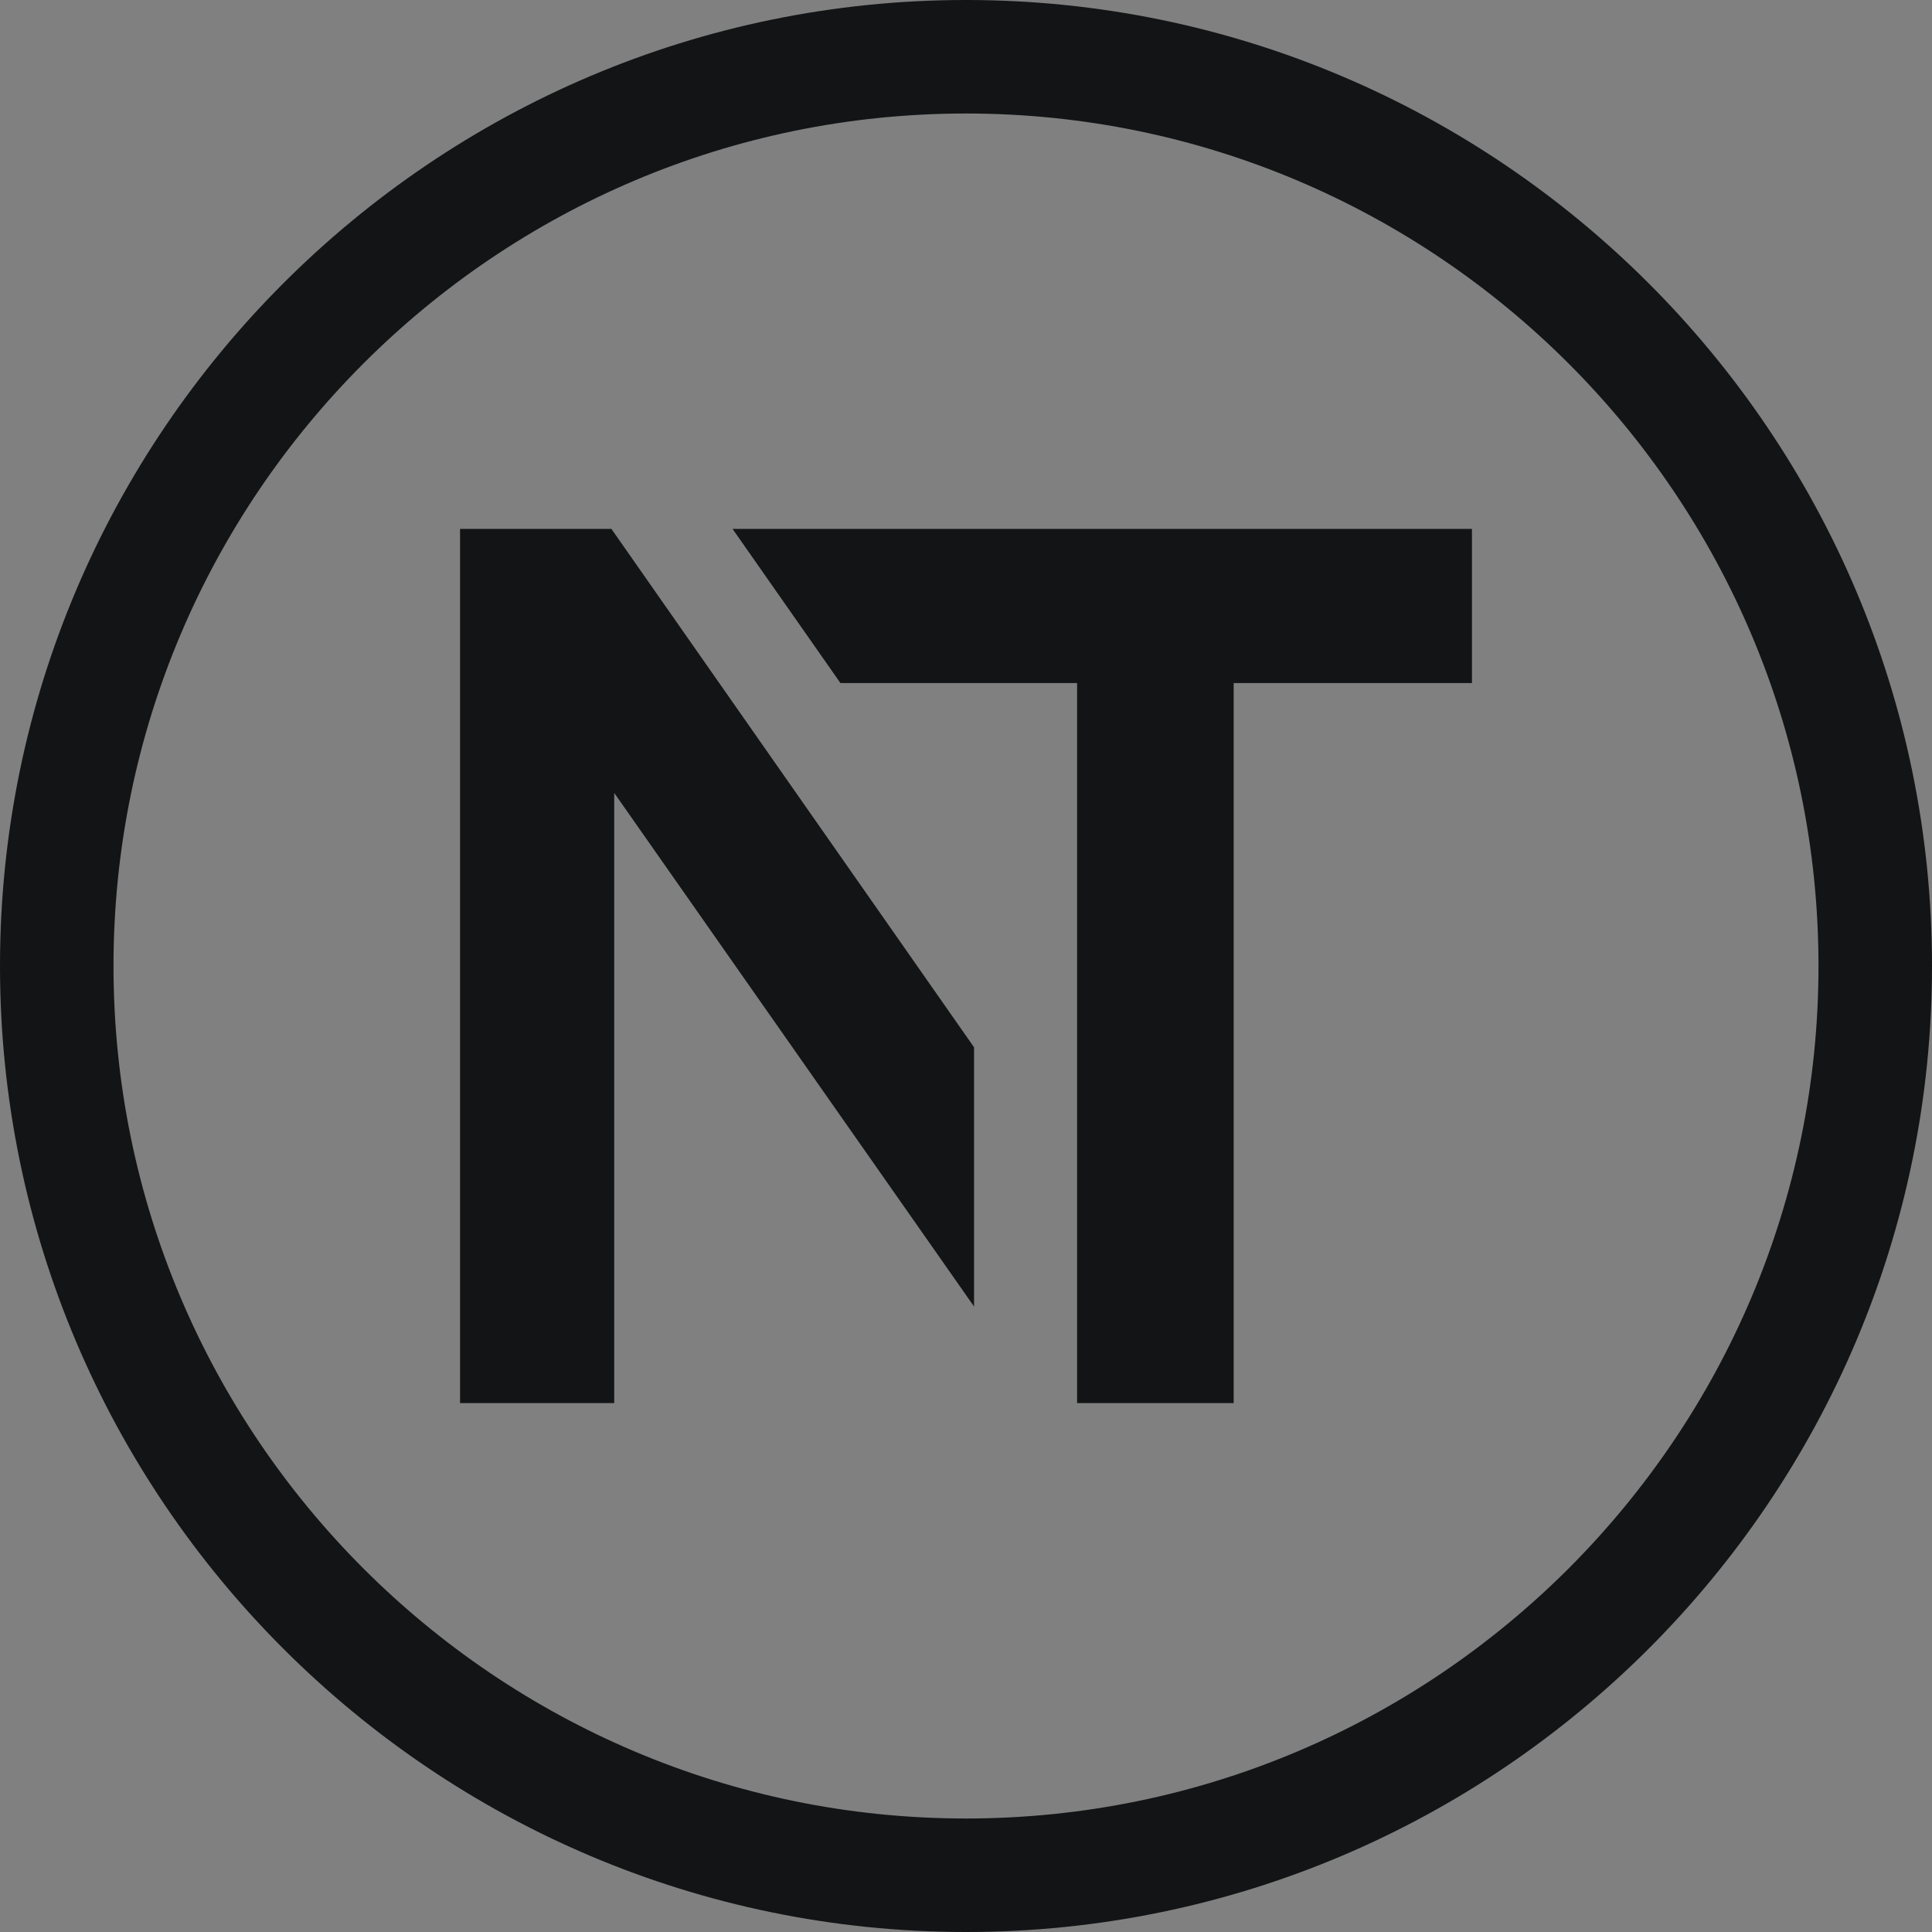
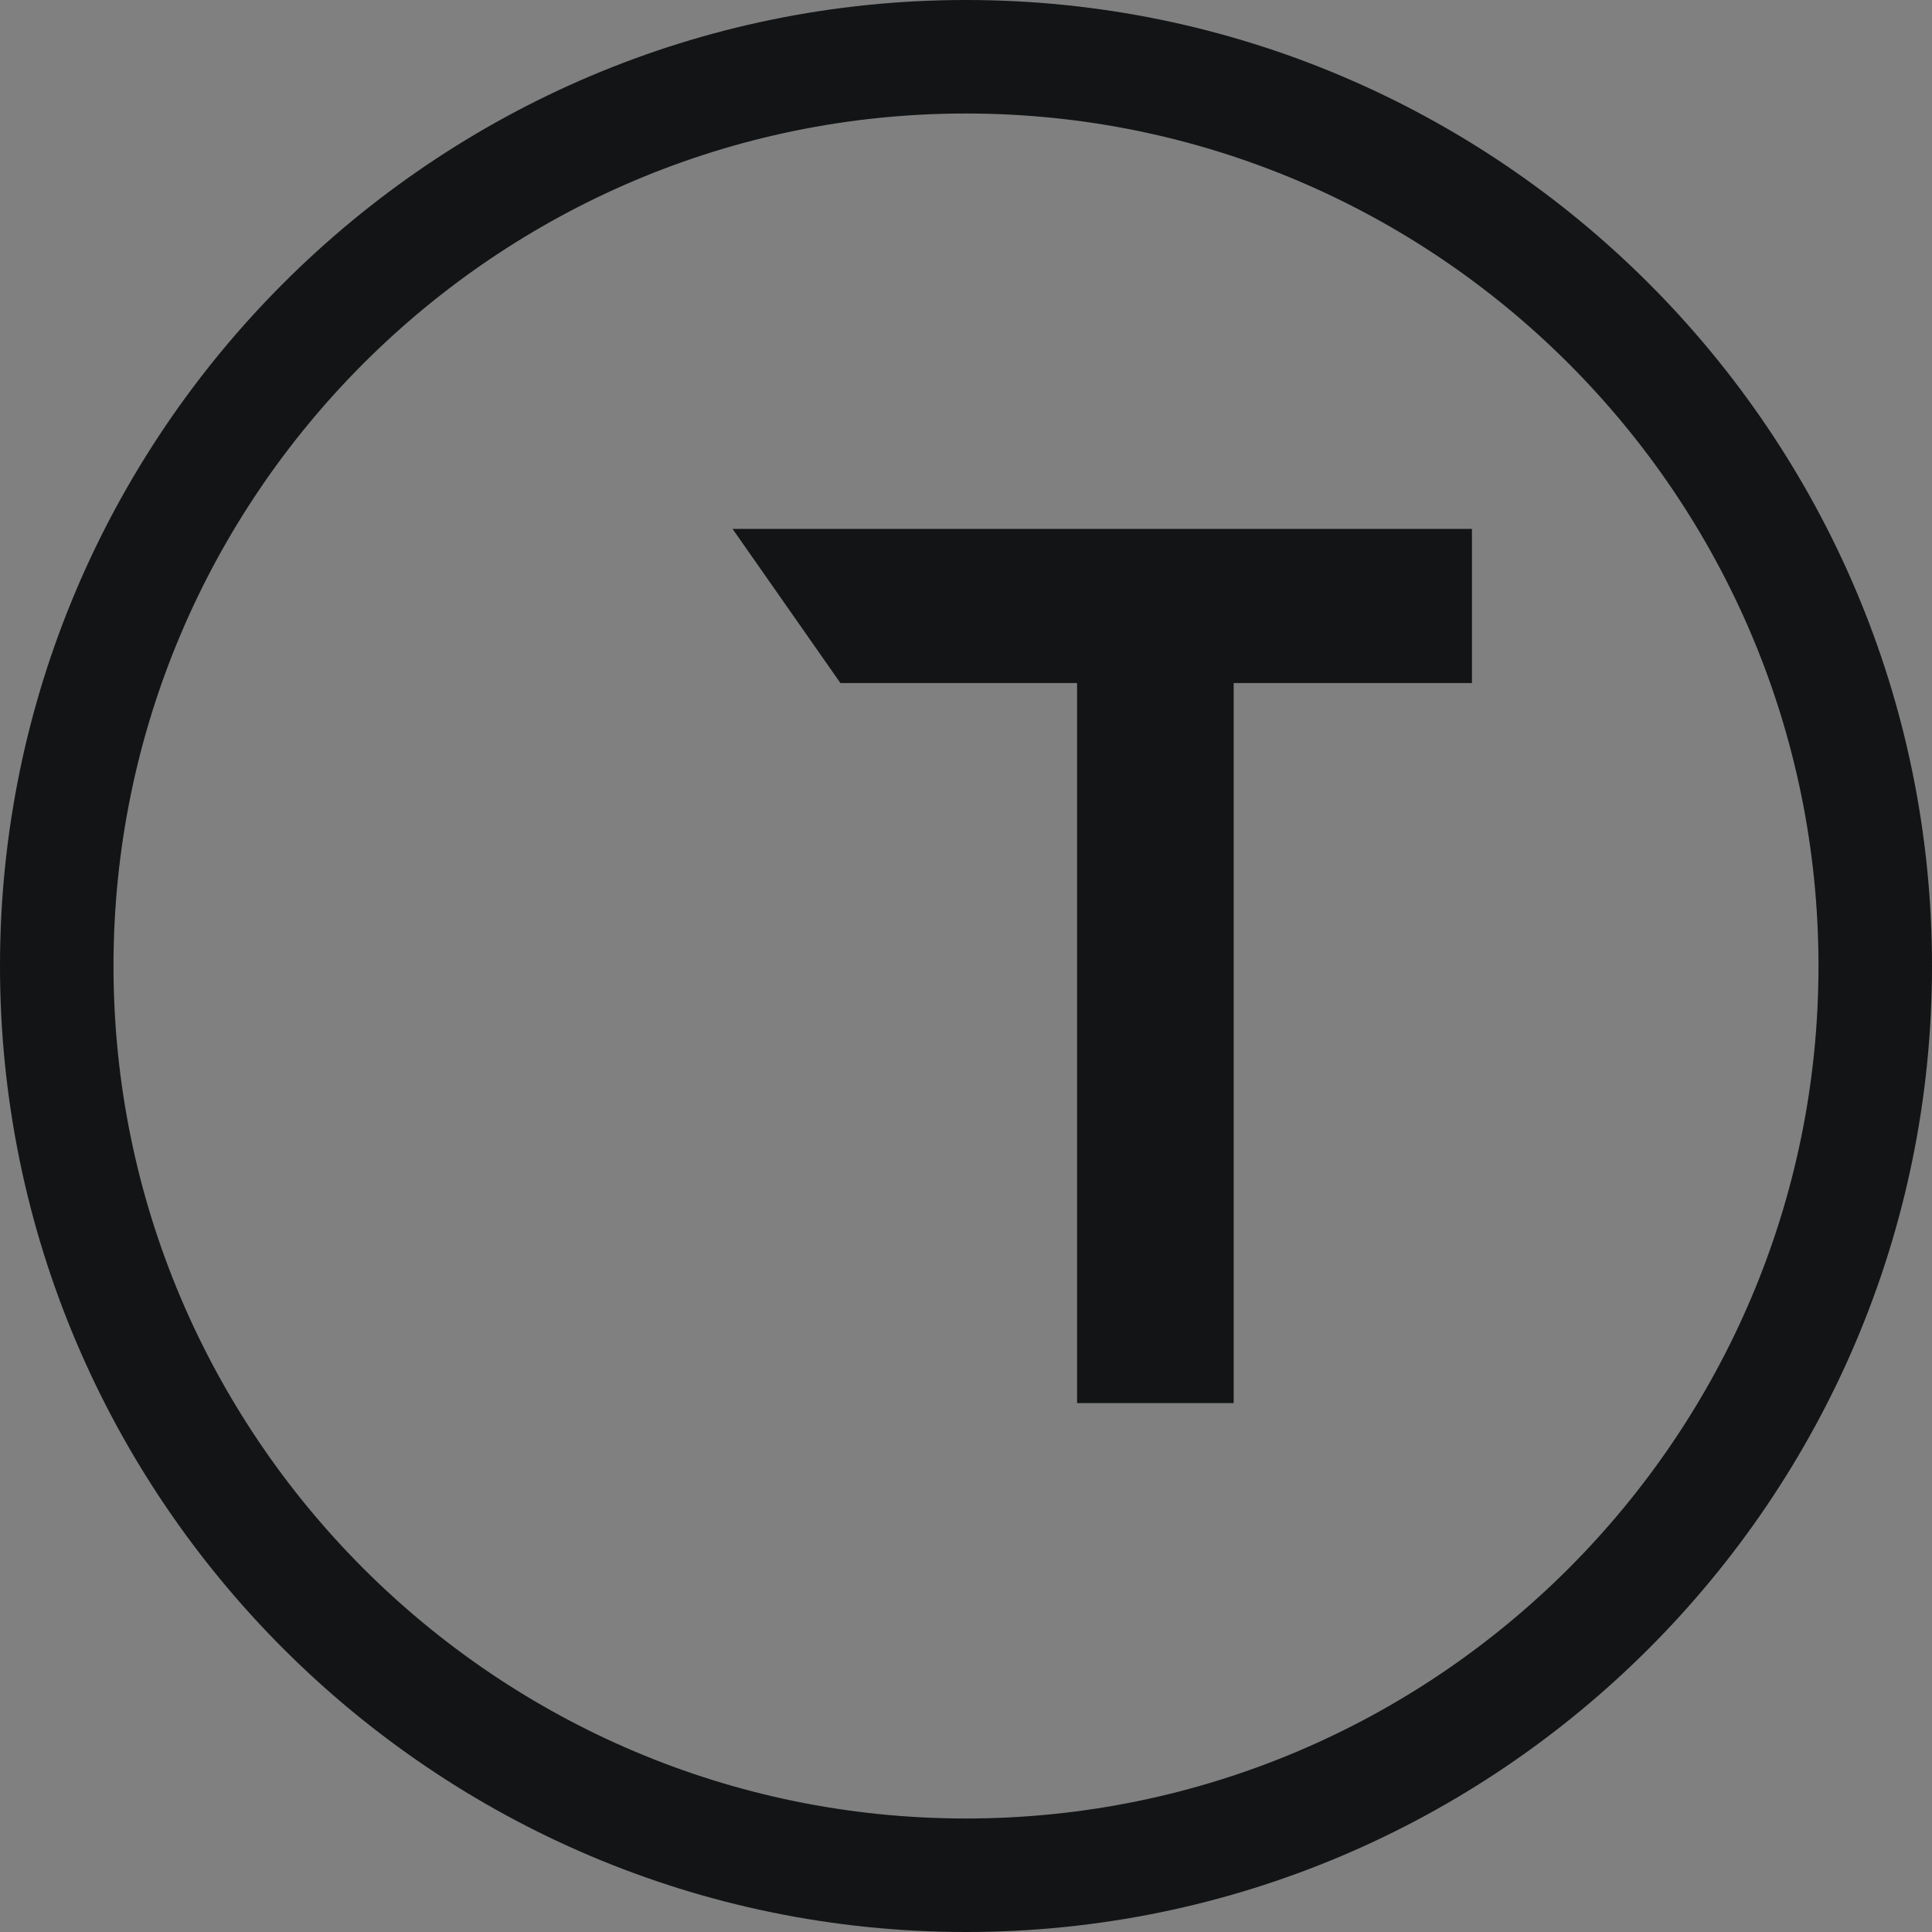
<svg xmlns="http://www.w3.org/2000/svg" id="Ebene_1" viewBox="0 0 48 48">
  <rect x="0" y="0" width="48" height="48" fill="#808080" stroke="none" />
  <defs>
    <style>.cls-1{fill:#fff;}.cls-2{fill:#121415;}.cls-3{fill:none;}</style>
  </defs>
-   <path class="cls-3" d="M21.38,.36c.24,.01,.47,.03,.71,.05-.23-.02-.47-.04-.71-.05Z" />
  <path class="cls-3" d="M20,.31c.35,0,.7,0,1.05,.03-.35-.02-.7-.03-1.05-.03Z" />
  <path class="cls-3" d="M23.51,.59c.21,.03,.43,.07,.64,.11-.21-.04-.42-.08-.64-.11Z" />
-   <path class="cls-3" d="M24.52,.78c.22,.05,.45,.1,.67,.15-.22-.05-.44-.11-.67-.15Z" />
  <path class="cls-3" d="M22.47,.45c.22,.02,.43,.05,.65,.08-.21-.03-.43-.06-.65-.08Z" />
  <path class="cls-1" d="M21.05,.33c.11,0,.22,.02,.33,.02-.11,0-.22-.02-.33-.02Z" />
  <path class="cls-1" d="M24.15,.71c.12,.02,.25,.05,.37,.07-.12-.03-.25-.05-.37-.07Z" />
-   <path class="cls-1" d="M23.12,.53c.13,.02,.26,.04,.39,.06-.13-.02-.26-.04-.39-.06Z" />
  <path class="cls-1" d="M22.09,.41c.13,.01,.26,.03,.38,.04-.13-.01-.26-.03-.38-.04Z" />
  <g>
    <path class="cls-3" d="M24,2.82C12.32,2.82,2.82,12.32,2.82,24s9.5,21.18,21.18,21.18,21.18-9.5,21.18-21.18S35.68,2.82,24,2.82Zm.2,29.64l-8.94-12.77v15.16h-3.83V13.14h3.76l9.02,12.88v6.44Zm12.37-15.49h-5.92v17.88h-3.89V16.97h-5.88l-2.68-3.83h18.37v3.83Z" />
-     <polygon class="cls-2" points="11.43 13.14 11.43 34.86 15.26 34.86 15.26 19.7 24.2 32.46 24.2 26.02 15.19 13.14 11.43 13.14" />
    <polygon class="cls-2" points="20.88 16.97 26.76 16.97 26.76 34.86 30.65 34.86 30.65 16.97 36.57 16.97 36.57 13.14 18.2 13.14 20.88 16.97" />
    <path class="cls-2" d="M24,0C10.77,0,0,10.77,0,24s10.77,24,24,24,24-10.77,24-24S37.23,0,24,0Zm0,45.18c-11.68,0-21.18-9.5-21.18-21.18S12.32,2.82,24,2.82s21.18,9.5,21.18,21.18-9.5,21.18-21.18,21.18Z" />
  </g>
</svg>